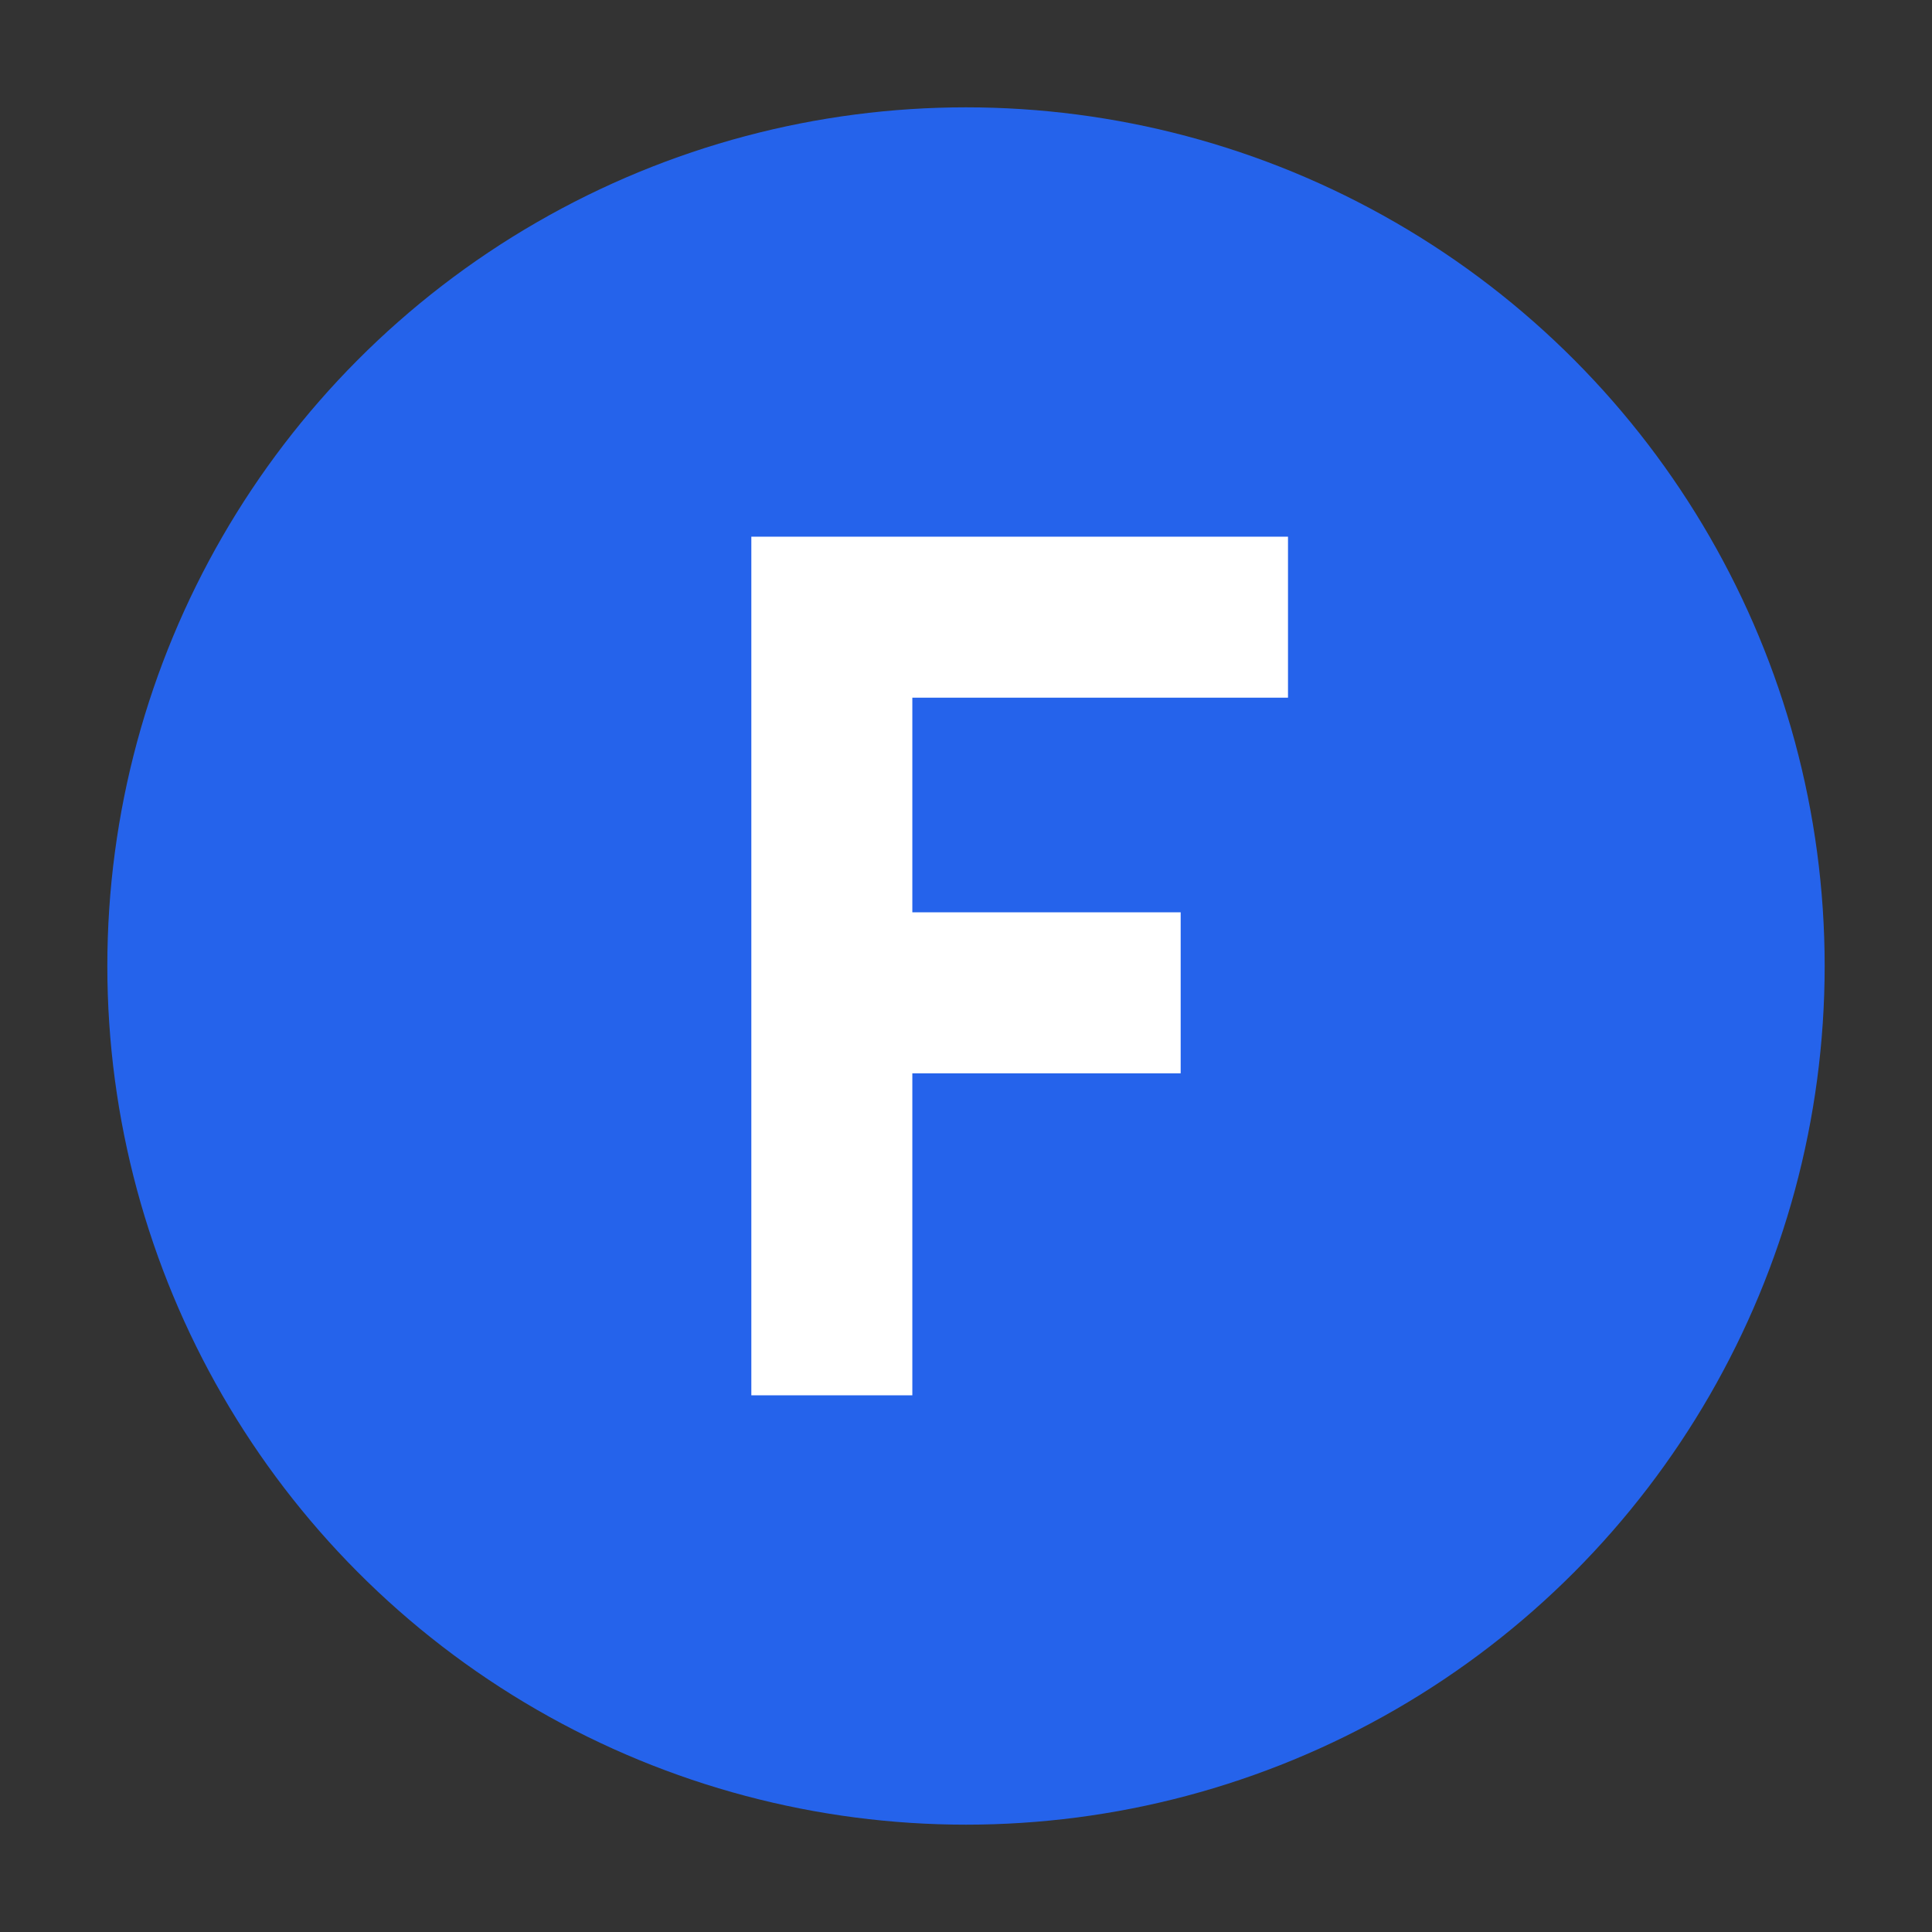
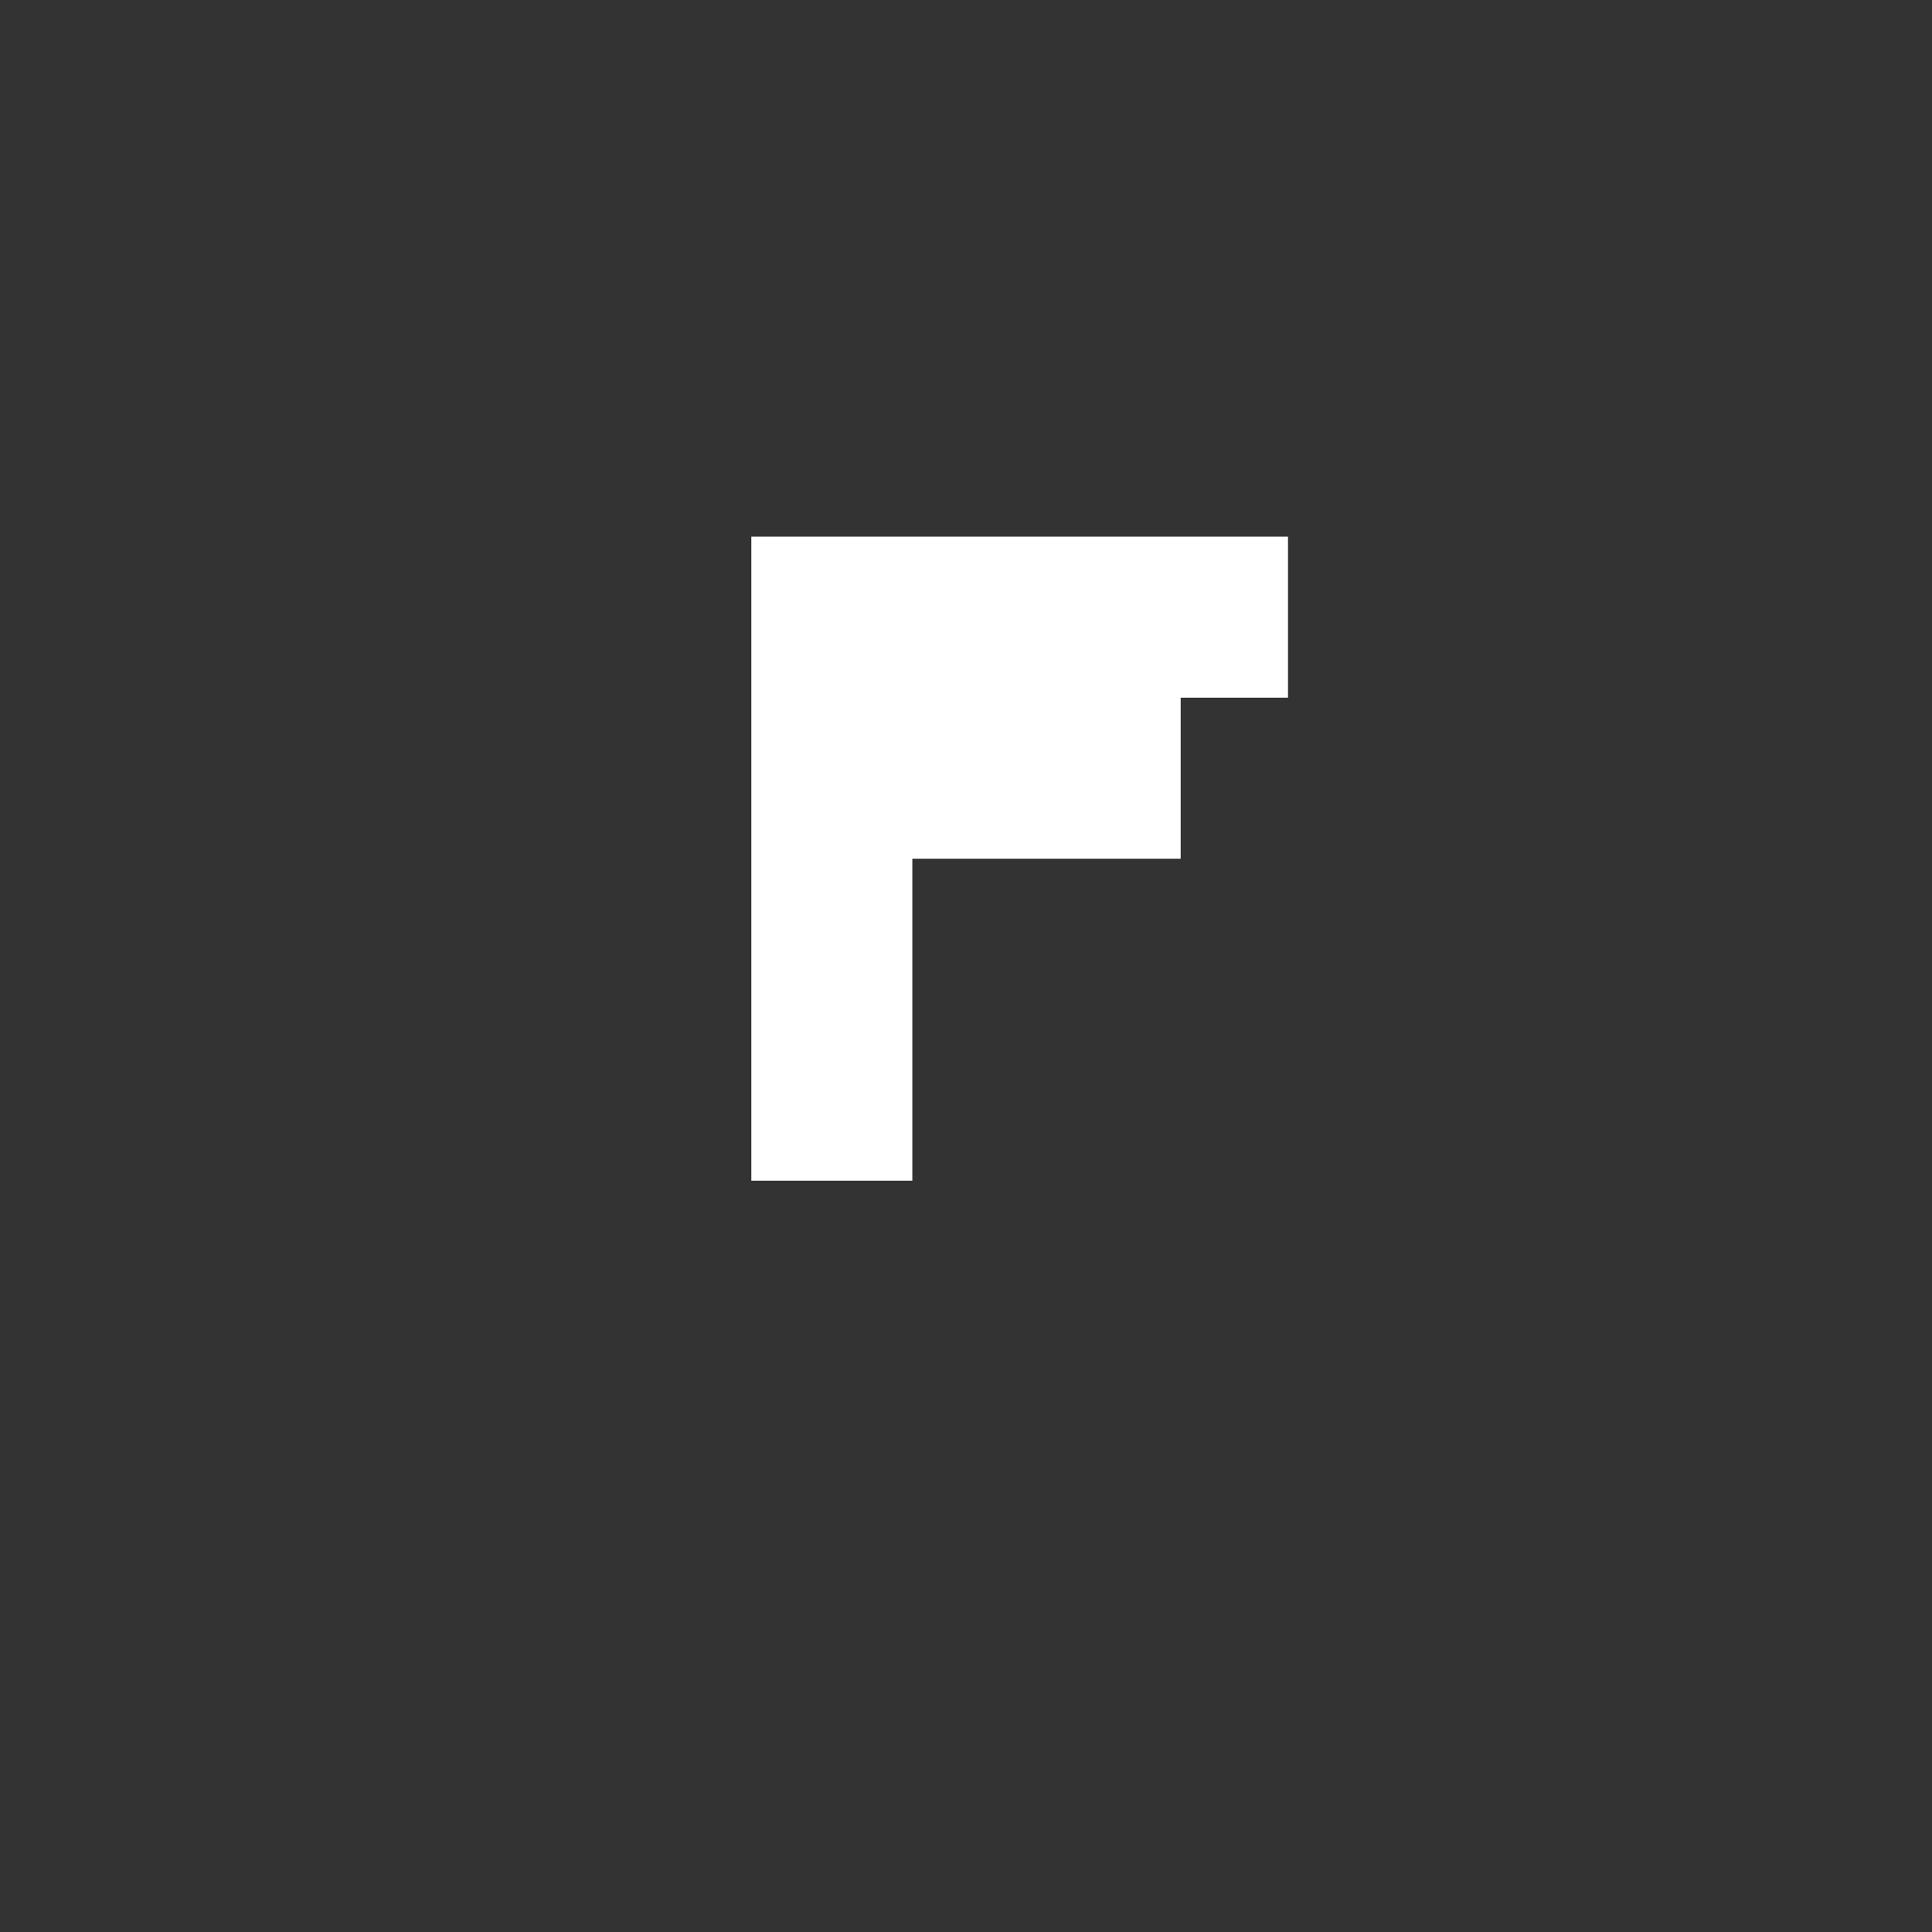
<svg xmlns="http://www.w3.org/2000/svg" fill="none" viewBox="0 0 36 36">
  <rect x="0" y="0" width="36" height="36" fill="#333333" stroke="none" />
-   <circle cx="18" cy="18" r="16" fill="#2563EB" />
-   <path fill="#FFFFFF" d="M14 10h10v3h-7v4h5v3h-5v6h-3V10z" />
+   <path fill="#FFFFFF" d="M14 10h10v3h-7h5v3h-5v6h-3V10z" />
  <style>
    @media (prefers-color-scheme:dark){
      circle { fill: #3B82F6; }
    }
  </style>
</svg>